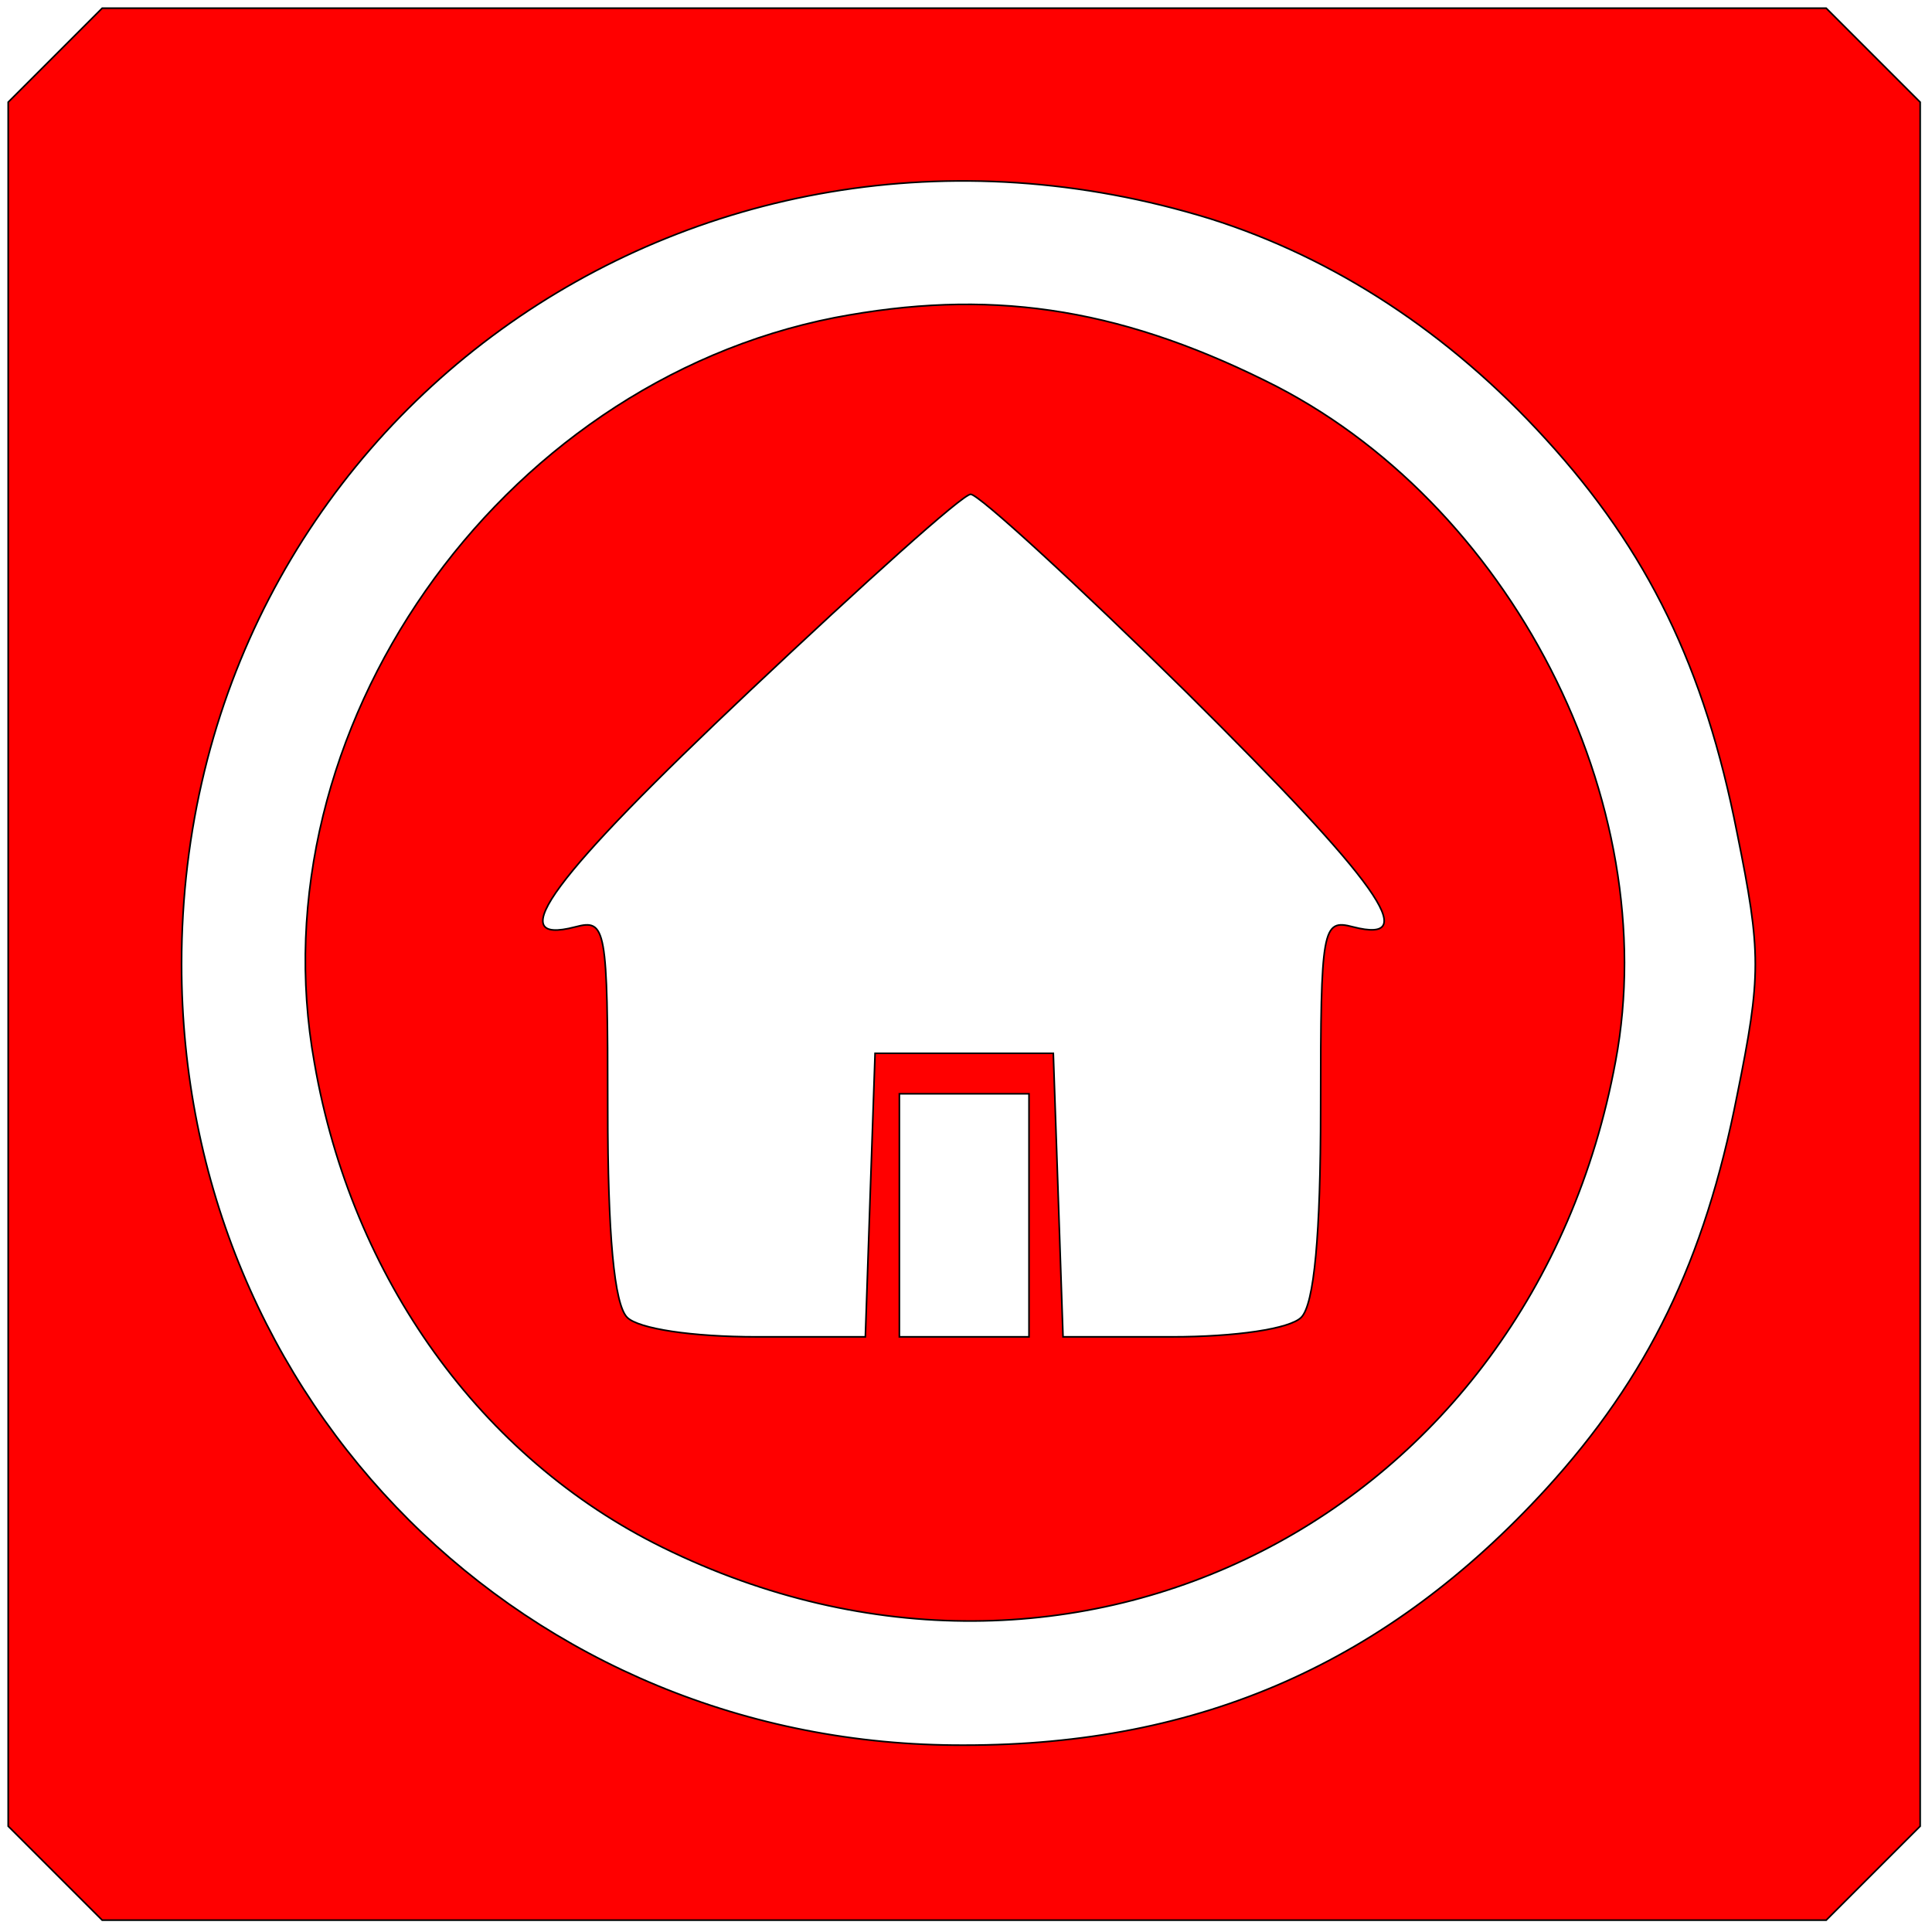
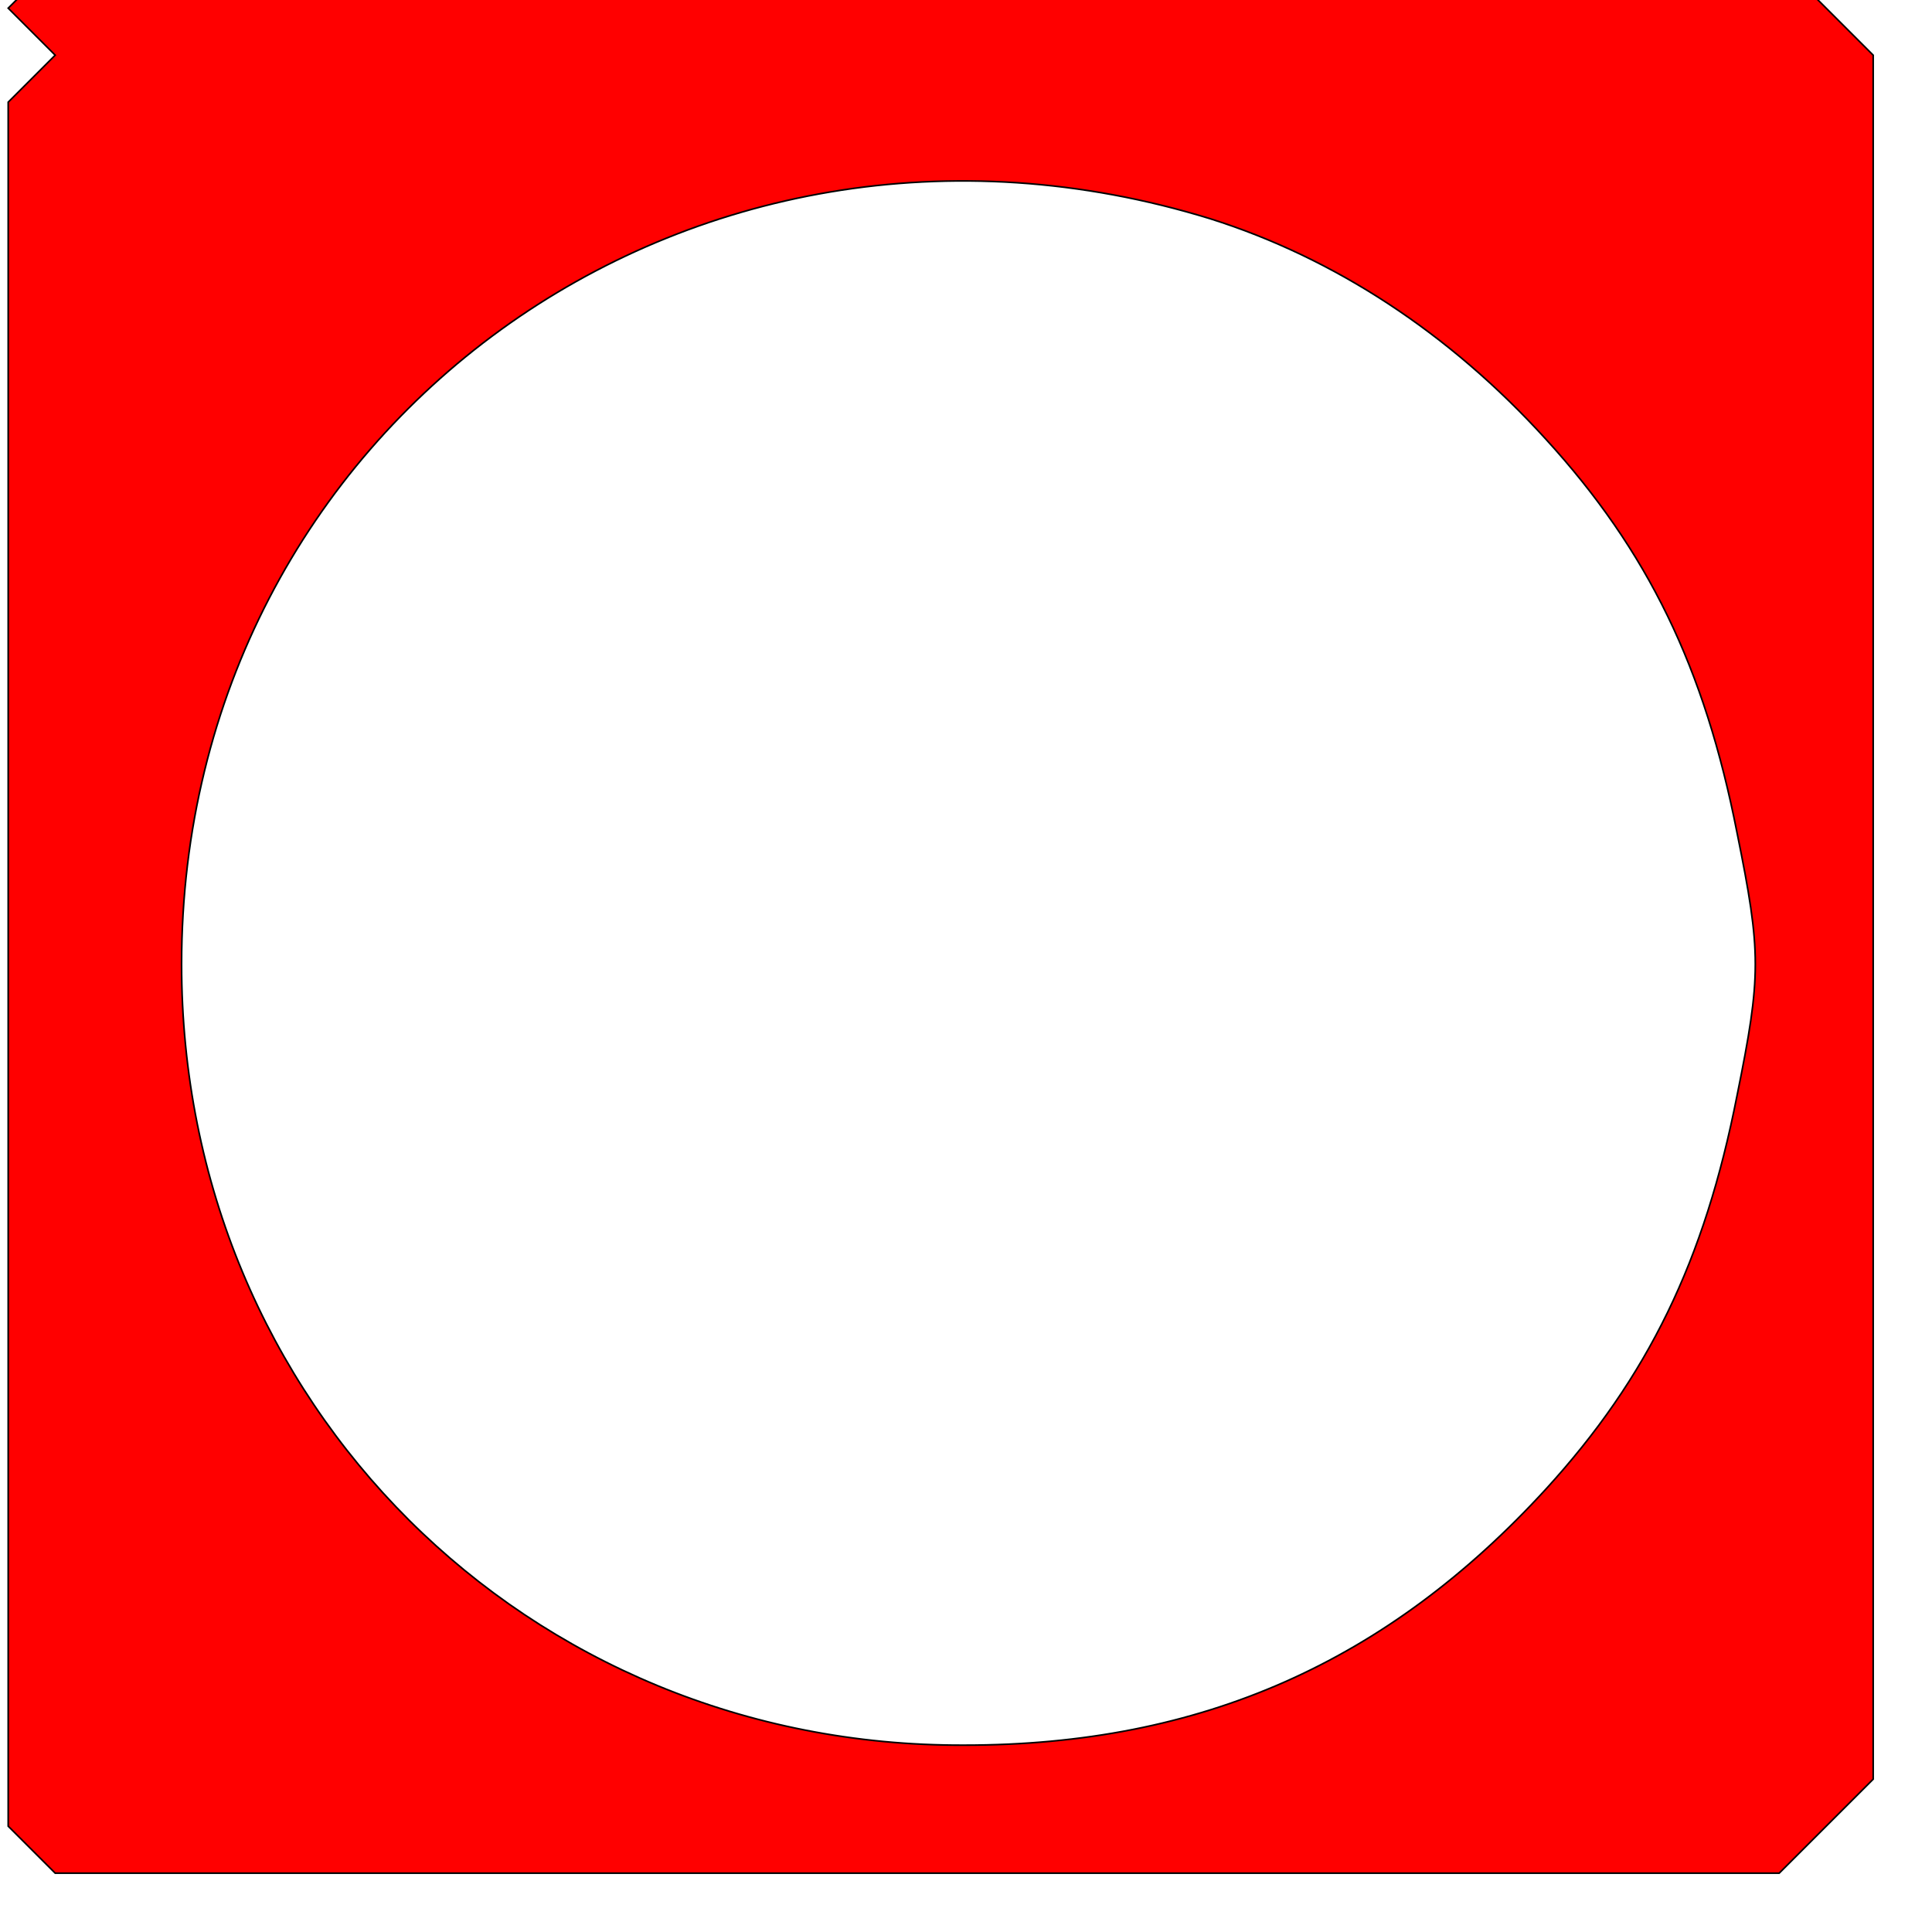
<svg xmlns="http://www.w3.org/2000/svg" width="512" height="512">
  <g>
    <title>background</title>
-     <rect fill="none" id="canvas_background" height="514" width="514" y="-1" x="-1" />
    <g display="none" overflow="visible" y="0" x="0" height="100%" width="100%" id="canvasGrid">
      <rect fill="url(#gridpattern)" stroke-width="0" y="0" x="0" height="100%" width="100%" />
    </g>
  </g>
  <g>
    <title>Layer 1</title>
    <g stroke="null" id="svg_11">
      <g stroke="null" transform="matrix(4.294,0,0,4.294,-514.415,-356.858) " id="svg_10" class="layer">
        <title fill="#ff0000" stroke="null" transform="translate(0,0.233) translate(0.233,0) translate(0.233,0) translate(-56.061,-19.621) translate(174.9,0) translate(0,102) ">Layer 1</title>
        <g stroke="null" transform="matrix(0.1,0,0,-0.1,0,0) " id="svg_6" fill="#000000">
-           <path stroke="null" id="svg_8" fill="#ff0000" d="m1232.048,-865.115l-29,-29l0,-532l0,-532l29,-29l29,-29l532,0l532,0l29,29l29,29l0,532l0,532l-29,29l-29,29l-532,0l-532,0l-29,-29zm713,-101c76,-24 147,-70 207,-136c63,-69 98,-141 118,-243c15,-74 15,-88 0,-162c-20,-102 -55,-174 -118,-243c-98,-107 -213,-158 -359,-158c-270,-1 -483,211 -483,482c0,332 314,559 635,460z" />
-           <path stroke="null" id="svg_7" fill="#ff0000" d="m1713.048,-1027.115c-208,-41 -358,-255 -321,-460c23,-133 103,-244 215,-299c254,-125 536,19 588,300c30,160 -65,346 -216,420c-93,46 -172,57 -266,39zm217,-231c119,-118 146,-156 103,-145c-19,5 -20,0 -20,-112c0,-78 -4,-121 -12,-129c-7,-7 -40,-12 -80,-12l-67,0l-3,88l-3,87l-55,0l-55,0l-3,-87l-3,-88l-67,0c-40,0 -73,5 -80,12c-8,8 -12,51 -12,129c0,112 -1,117 -20,112c-46,-12 -14,31 108,146c70,66 131,121 136,121c5,0 65,-55 133,-122zm-97,-323l0,-75l-40,0l-40,0l0,75l0,75l40,0l40,0l0,-75z" />
+           <path stroke="null" id="svg_8" fill="#ff0000" d="m1232.048,-865.115l-29,-29l0,-532l0,-532l29,-29l532,0l532,0l29,29l29,29l0,532l0,532l-29,29l-29,29l-532,0l-532,0l-29,-29zm713,-101c76,-24 147,-70 207,-136c63,-69 98,-141 118,-243c15,-74 15,-88 0,-162c-20,-102 -55,-174 -118,-243c-98,-107 -213,-158 -359,-158c-270,-1 -483,211 -483,482c0,332 314,559 635,460z" />
        </g>
      </g>
    </g>
  </g>
</svg>